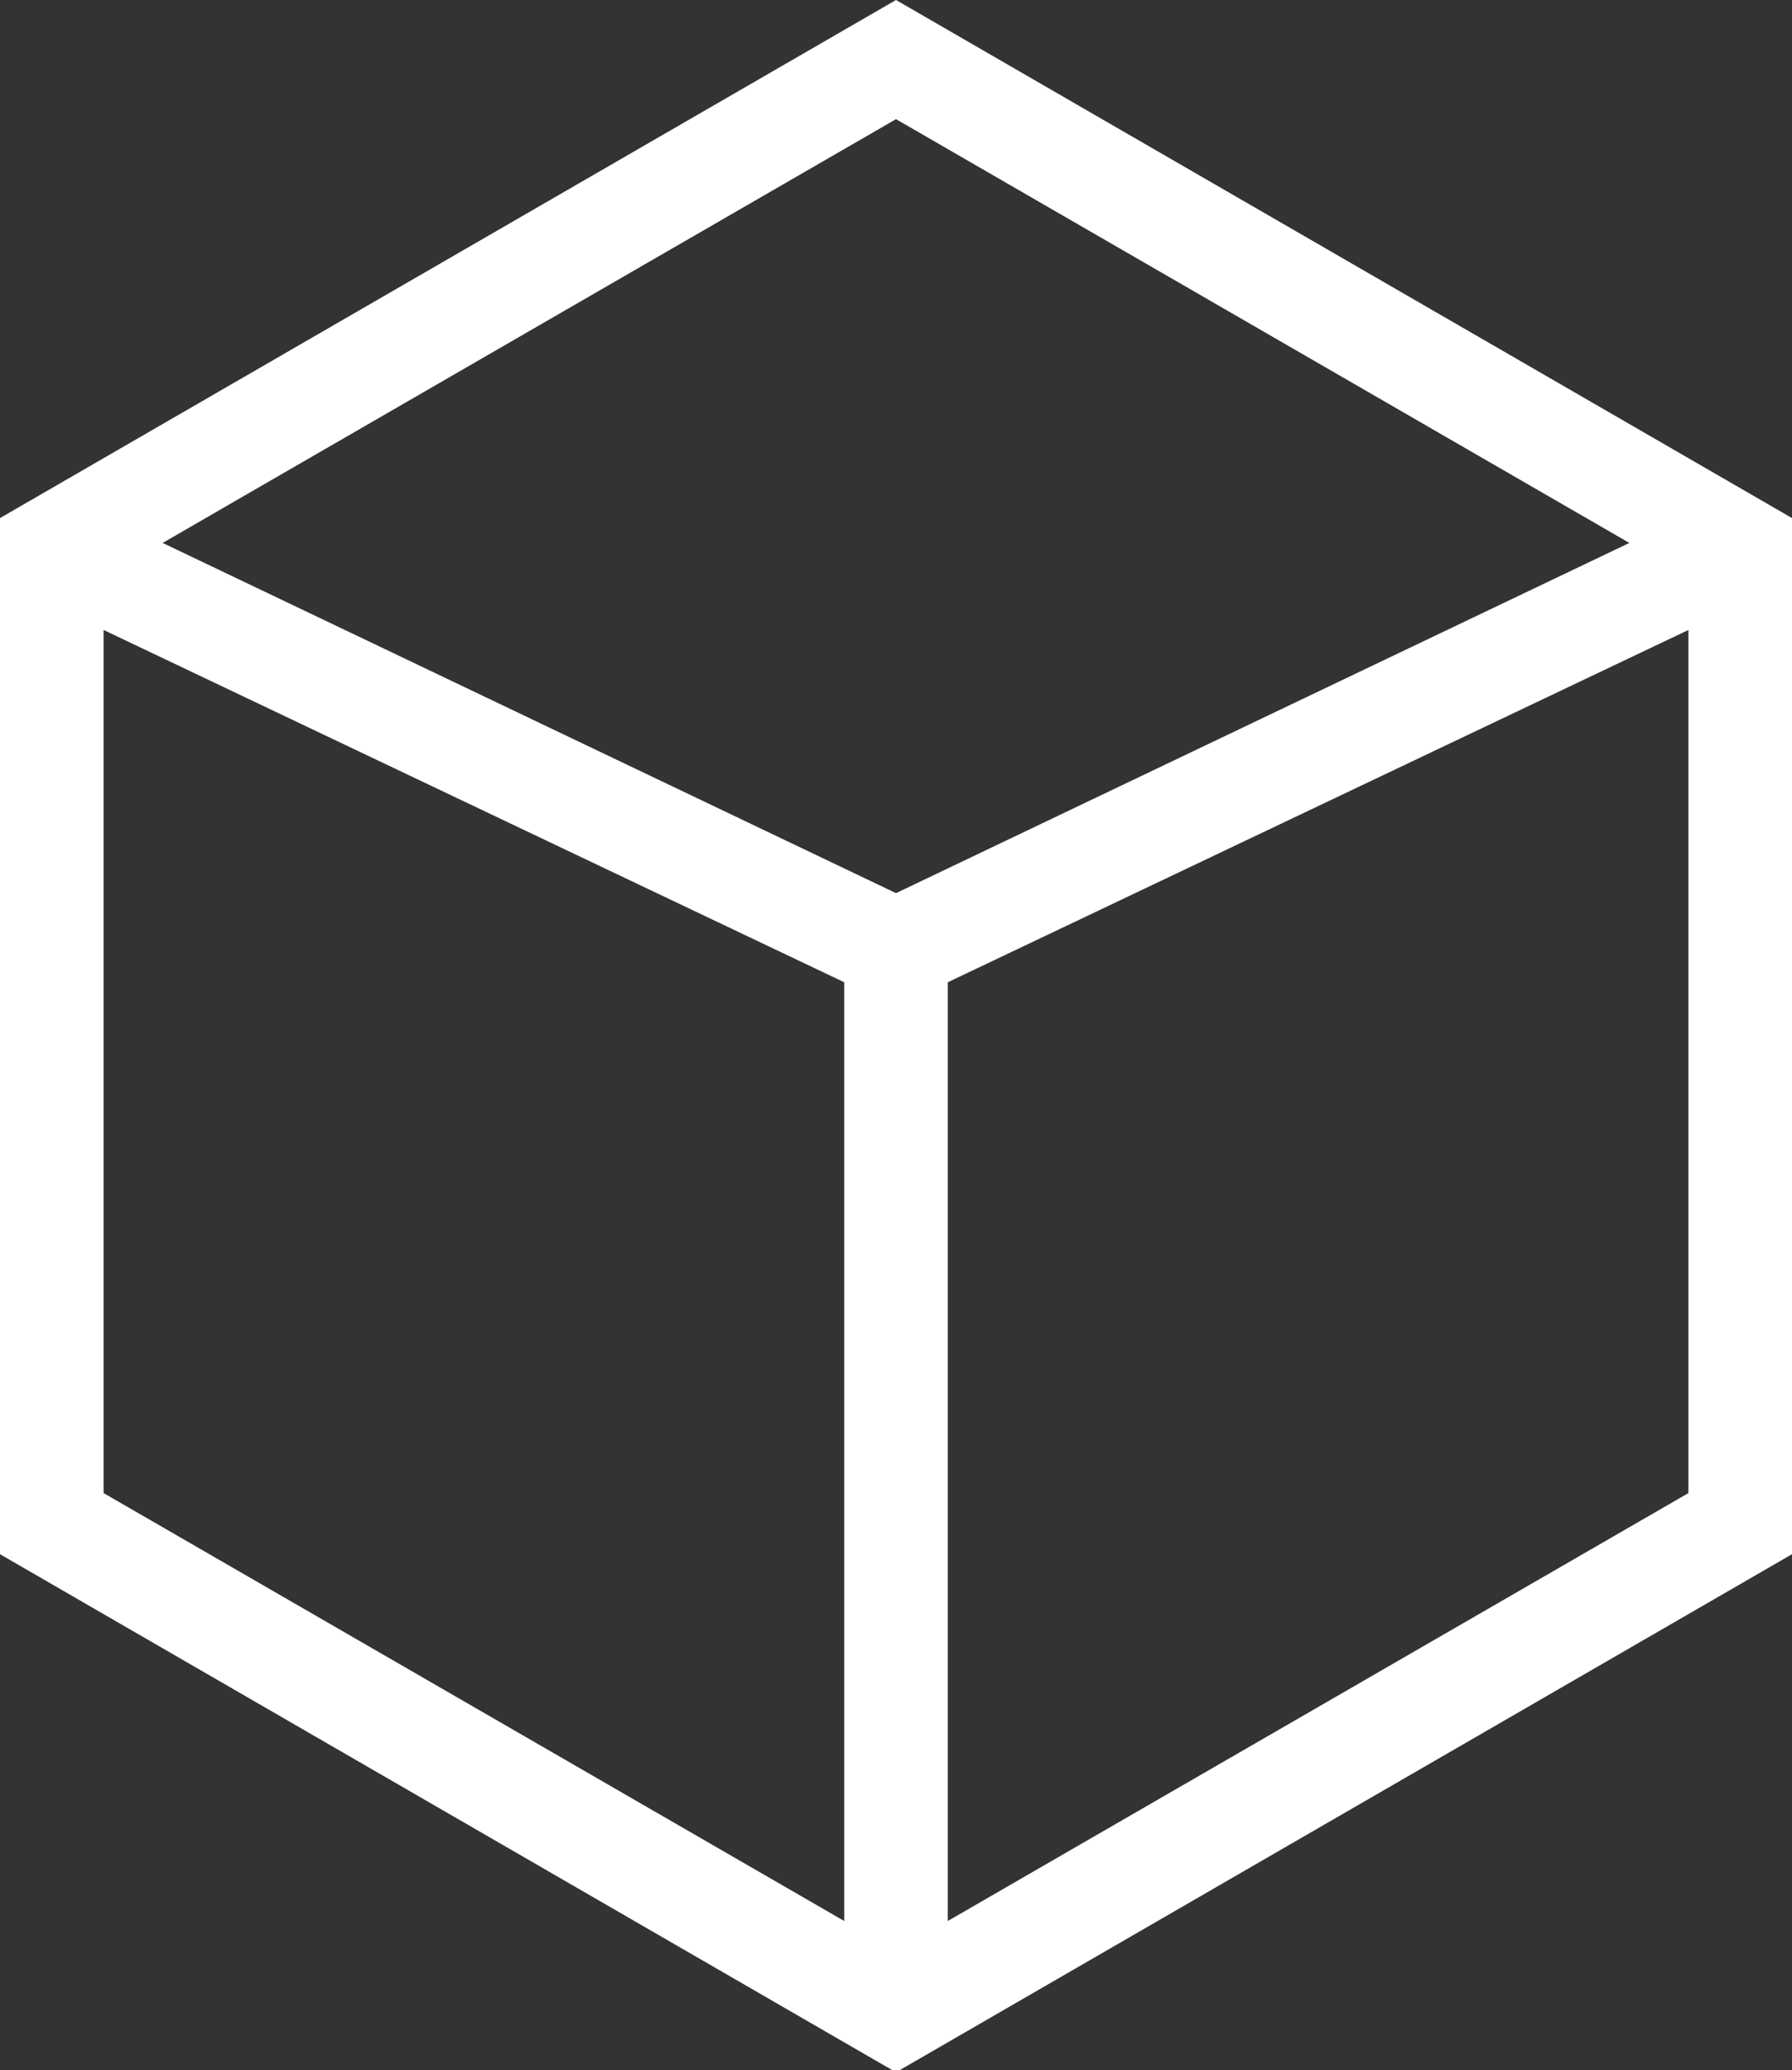
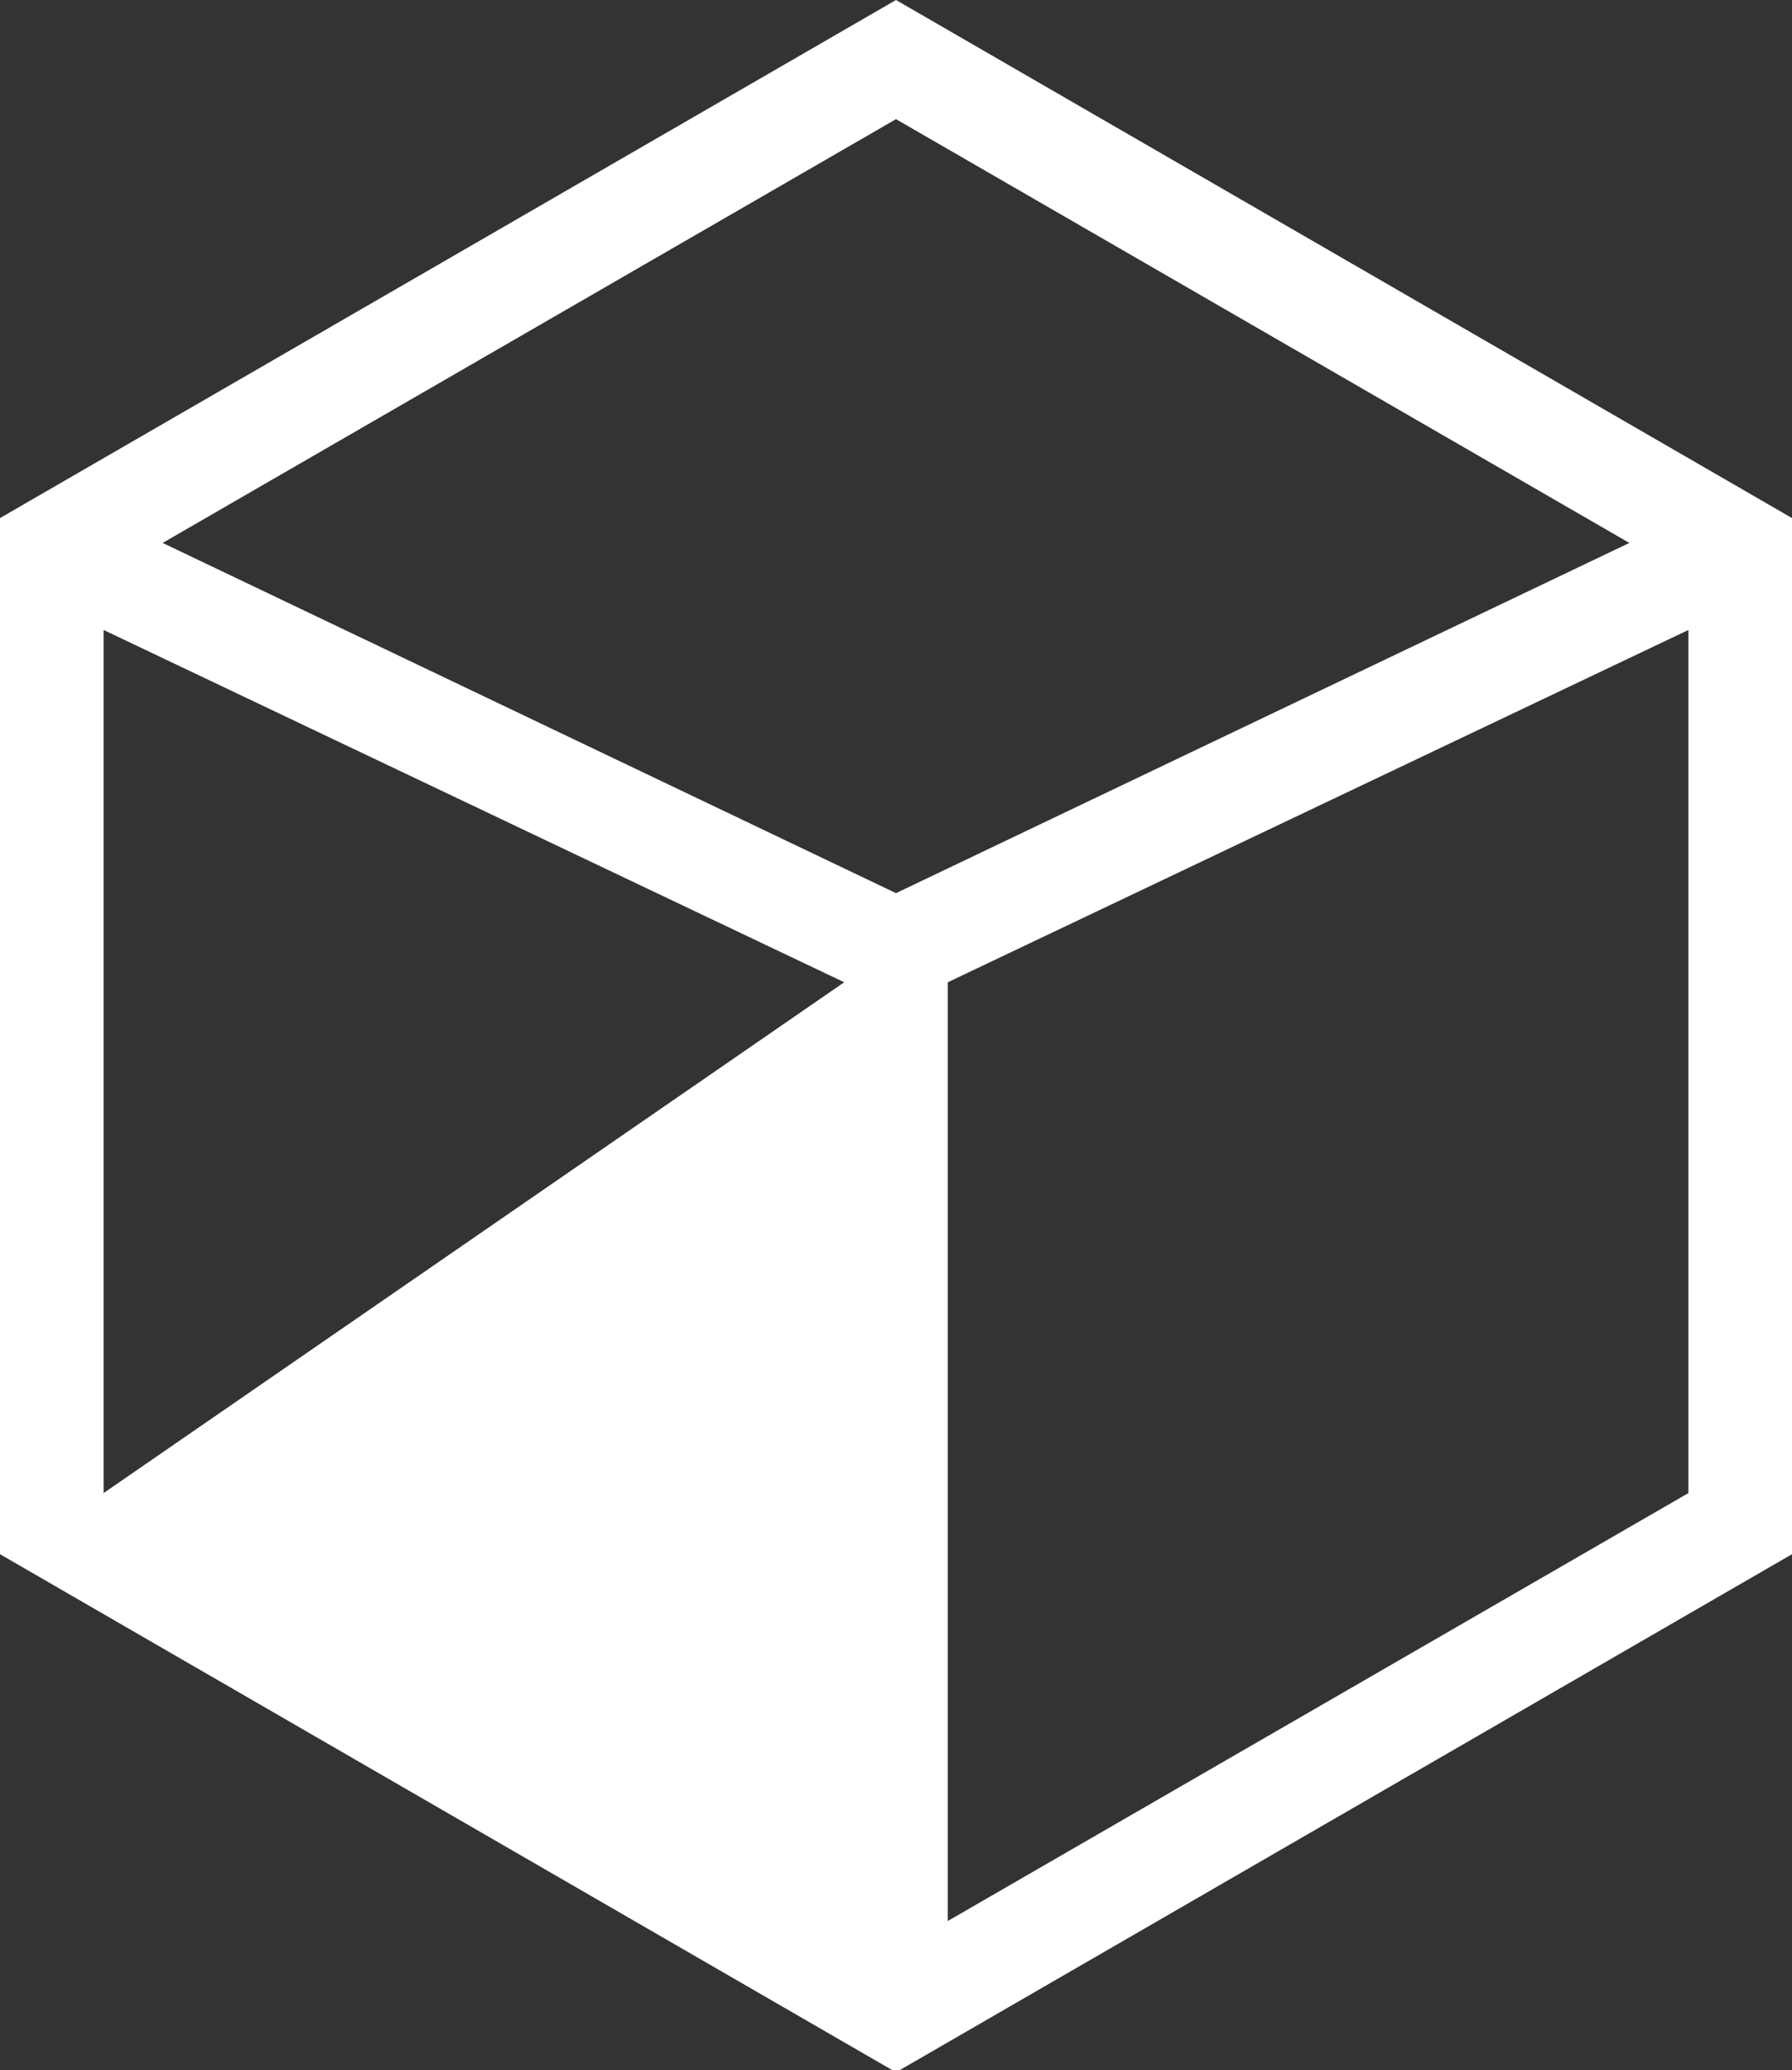
<svg xmlns="http://www.w3.org/2000/svg" viewBox="0 0 17.3 19.98">
  <rect x="0" y="0" width="17.3" height="19.98" fill="#333333" stroke="none" />
  <defs>
    <style>.cls-1{fill:#fff;}</style>
  </defs>
  <title>3DGraphics_Icon</title>
  <g id="Layer_2" data-name="Layer 2">
    <g id="Layer_1-2" data-name="Layer 1">
-       <path class="cls-1" d="M8.65,0,0,5V15l8.65,5,8.65-5V5Zm7.08,5.24L8.65,8.62,1.57,5.24,8.65,1.15ZM1,6.08l7.15,3.4v9.06L1,14.41ZM9.15,18.54V9.48l7.15-3.4v8.33Z" />
+       <path class="cls-1" d="M8.65,0,0,5V15l8.65,5,8.65-5V5Zm7.08,5.24L8.65,8.62,1.57,5.24,8.65,1.15ZM1,6.08l7.15,3.4L1,14.41ZM9.15,18.54V9.48l7.15-3.4v8.33Z" />
    </g>
  </g>
</svg>